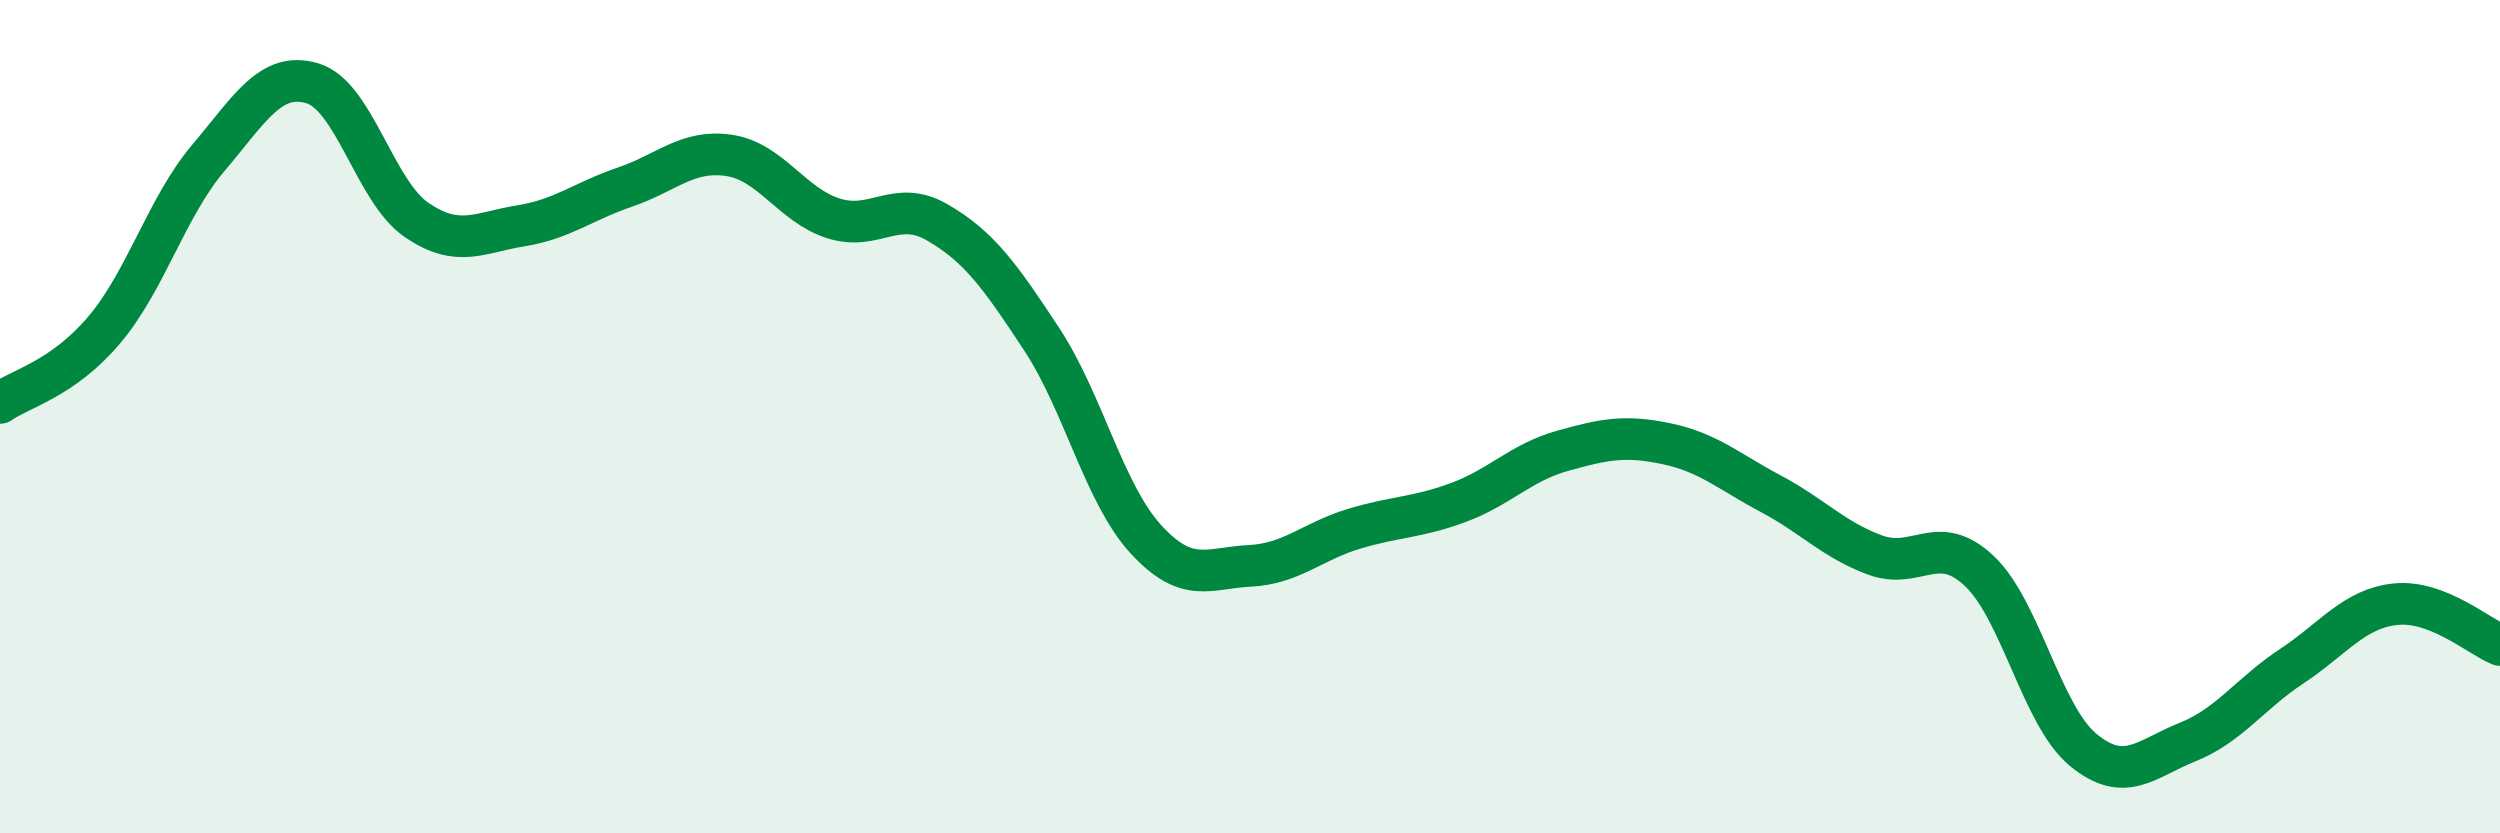
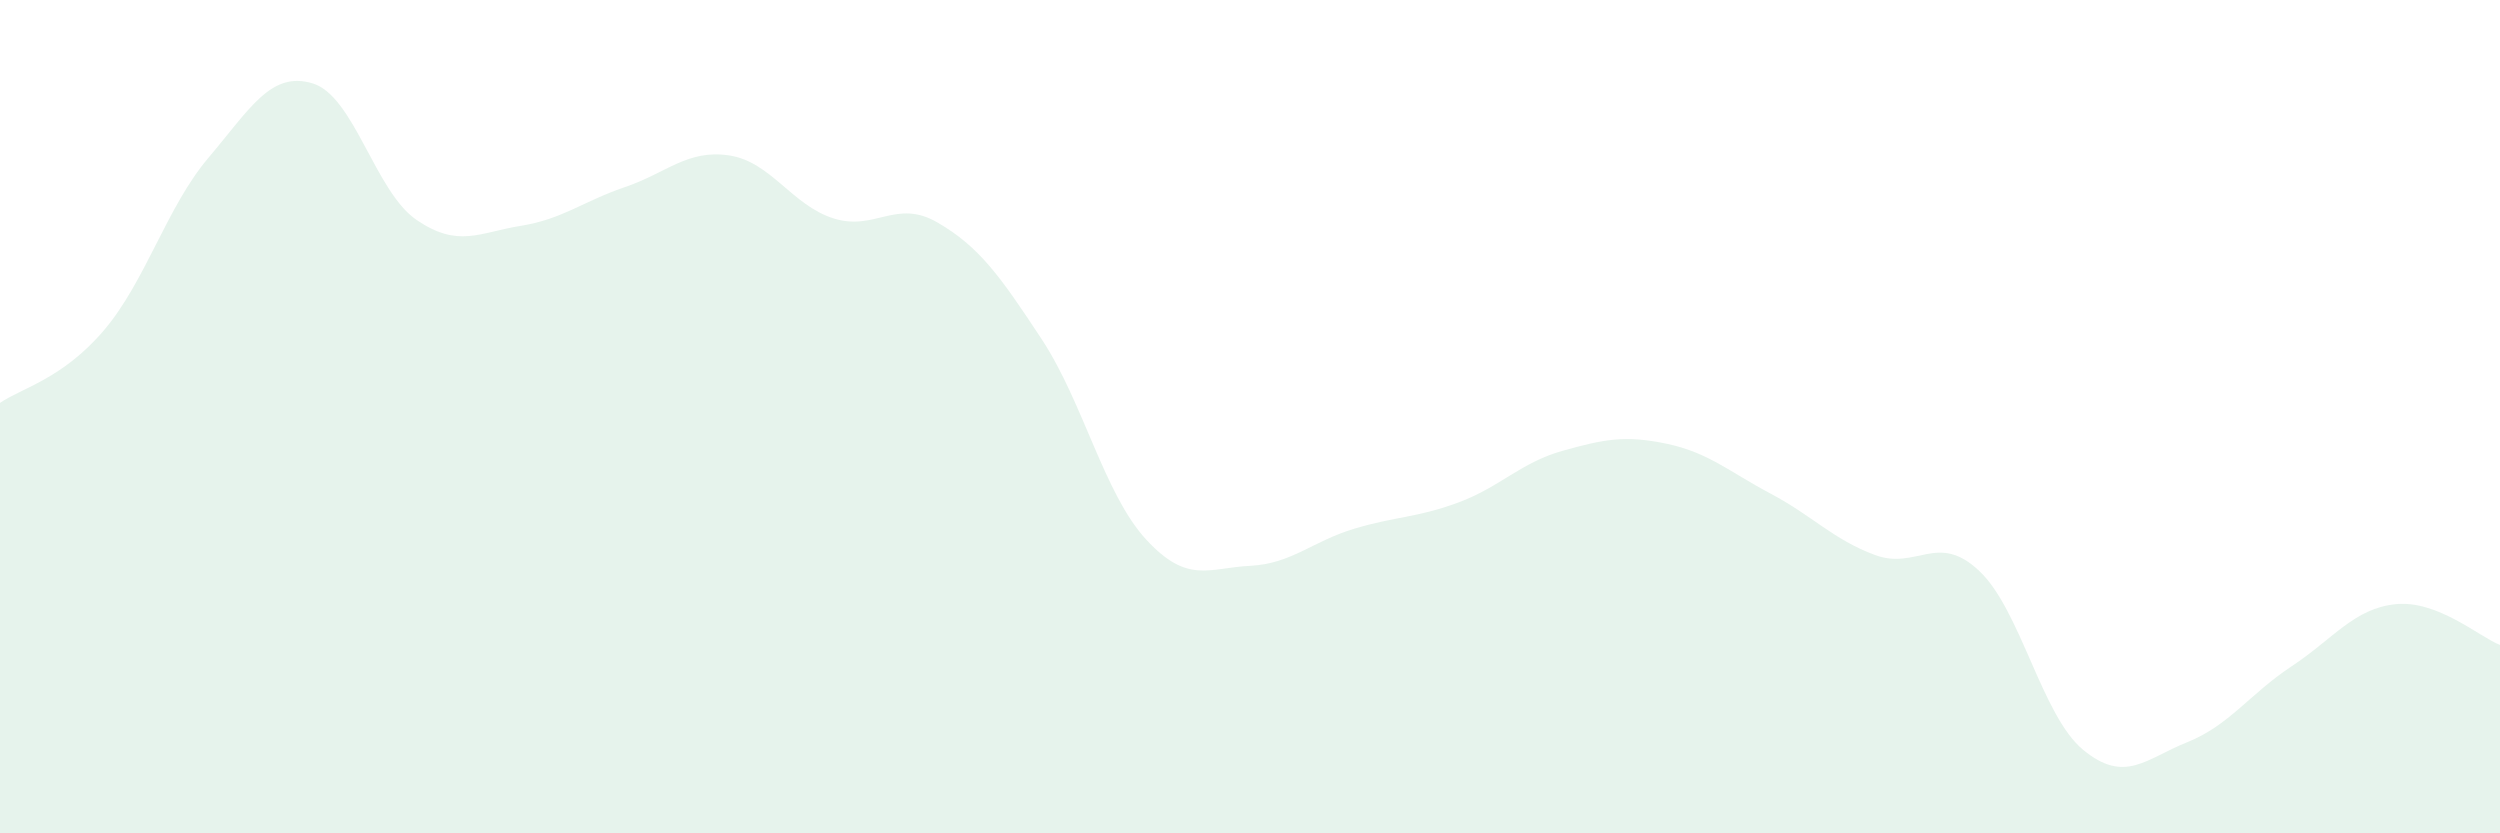
<svg xmlns="http://www.w3.org/2000/svg" width="60" height="20" viewBox="0 0 60 20">
  <path d="M 0,9.67 C 0.5,9.32 1.5,9.1 2.5,7.92 C 3.5,6.74 4,4.97 5,3.79 C 6,2.61 6.5,1.7 7.5,2 C 8.5,2.3 9,4.6 10,5.28 C 11,5.96 11.5,5.58 12.5,5.42 C 13.5,5.26 14,4.83 15,4.49 C 16,4.15 16.5,3.58 17.5,3.73 C 18.5,3.88 19,4.92 20,5.24 C 21,5.56 21.5,4.76 22.5,5.34 C 23.5,5.92 24,6.62 25,8.14 C 26,9.66 26.5,11.85 27.5,12.94 C 28.5,14.03 29,13.63 30,13.58 C 31,13.53 31.5,12.99 32.5,12.69 C 33.5,12.39 34,12.43 35,12.06 C 36,11.69 36.5,11.1 37.5,10.82 C 38.5,10.54 39,10.44 40,10.65 C 41,10.86 41.5,11.32 42.5,11.85 C 43.5,12.38 44,12.95 45,13.32 C 46,13.69 46.5,12.76 47.5,13.7 C 48.5,14.64 49,17.18 50,18 C 51,18.82 51.5,18.21 52.5,17.81 C 53.5,17.41 54,16.65 55,15.99 C 56,15.33 56.5,14.6 57.5,14.5 C 58.5,14.4 59.5,15.28 60,15.48L60 20L0 20Z" fill="#008740" opacity="0.1" stroke-linecap="round" stroke-linejoin="round" />
-   <path d="M 0,9.67 C 0.5,9.32 1.5,9.1 2.5,7.92 C 3.5,6.74 4,4.97 5,3.79 C 6,2.61 6.5,1.7 7.5,2 C 8.5,2.3 9,4.6 10,5.28 C 11,5.96 11.5,5.58 12.5,5.42 C 13.5,5.26 14,4.83 15,4.49 C 16,4.15 16.5,3.58 17.5,3.73 C 18.5,3.88 19,4.92 20,5.24 C 21,5.56 21.5,4.76 22.5,5.34 C 23.5,5.92 24,6.62 25,8.14 C 26,9.66 26.5,11.85 27.5,12.94 C 28.5,14.03 29,13.63 30,13.58 C 31,13.53 31.5,12.99 32.5,12.69 C 33.5,12.39 34,12.43 35,12.06 C 36,11.69 36.5,11.1 37.5,10.82 C 38.5,10.54 39,10.44 40,10.65 C 41,10.86 41.5,11.32 42.5,11.85 C 43.5,12.38 44,12.95 45,13.32 C 46,13.69 46.5,12.76 47.5,13.7 C 48.5,14.64 49,17.18 50,18 C 51,18.82 51.5,18.21 52.5,17.81 C 53.5,17.41 54,16.65 55,15.99 C 56,15.33 56.5,14.6 57.5,14.5 C 58.5,14.4 59.5,15.28 60,15.48" stroke="#008740" stroke-width="1" fill="none" stroke-linecap="round" stroke-linejoin="round" />
</svg>